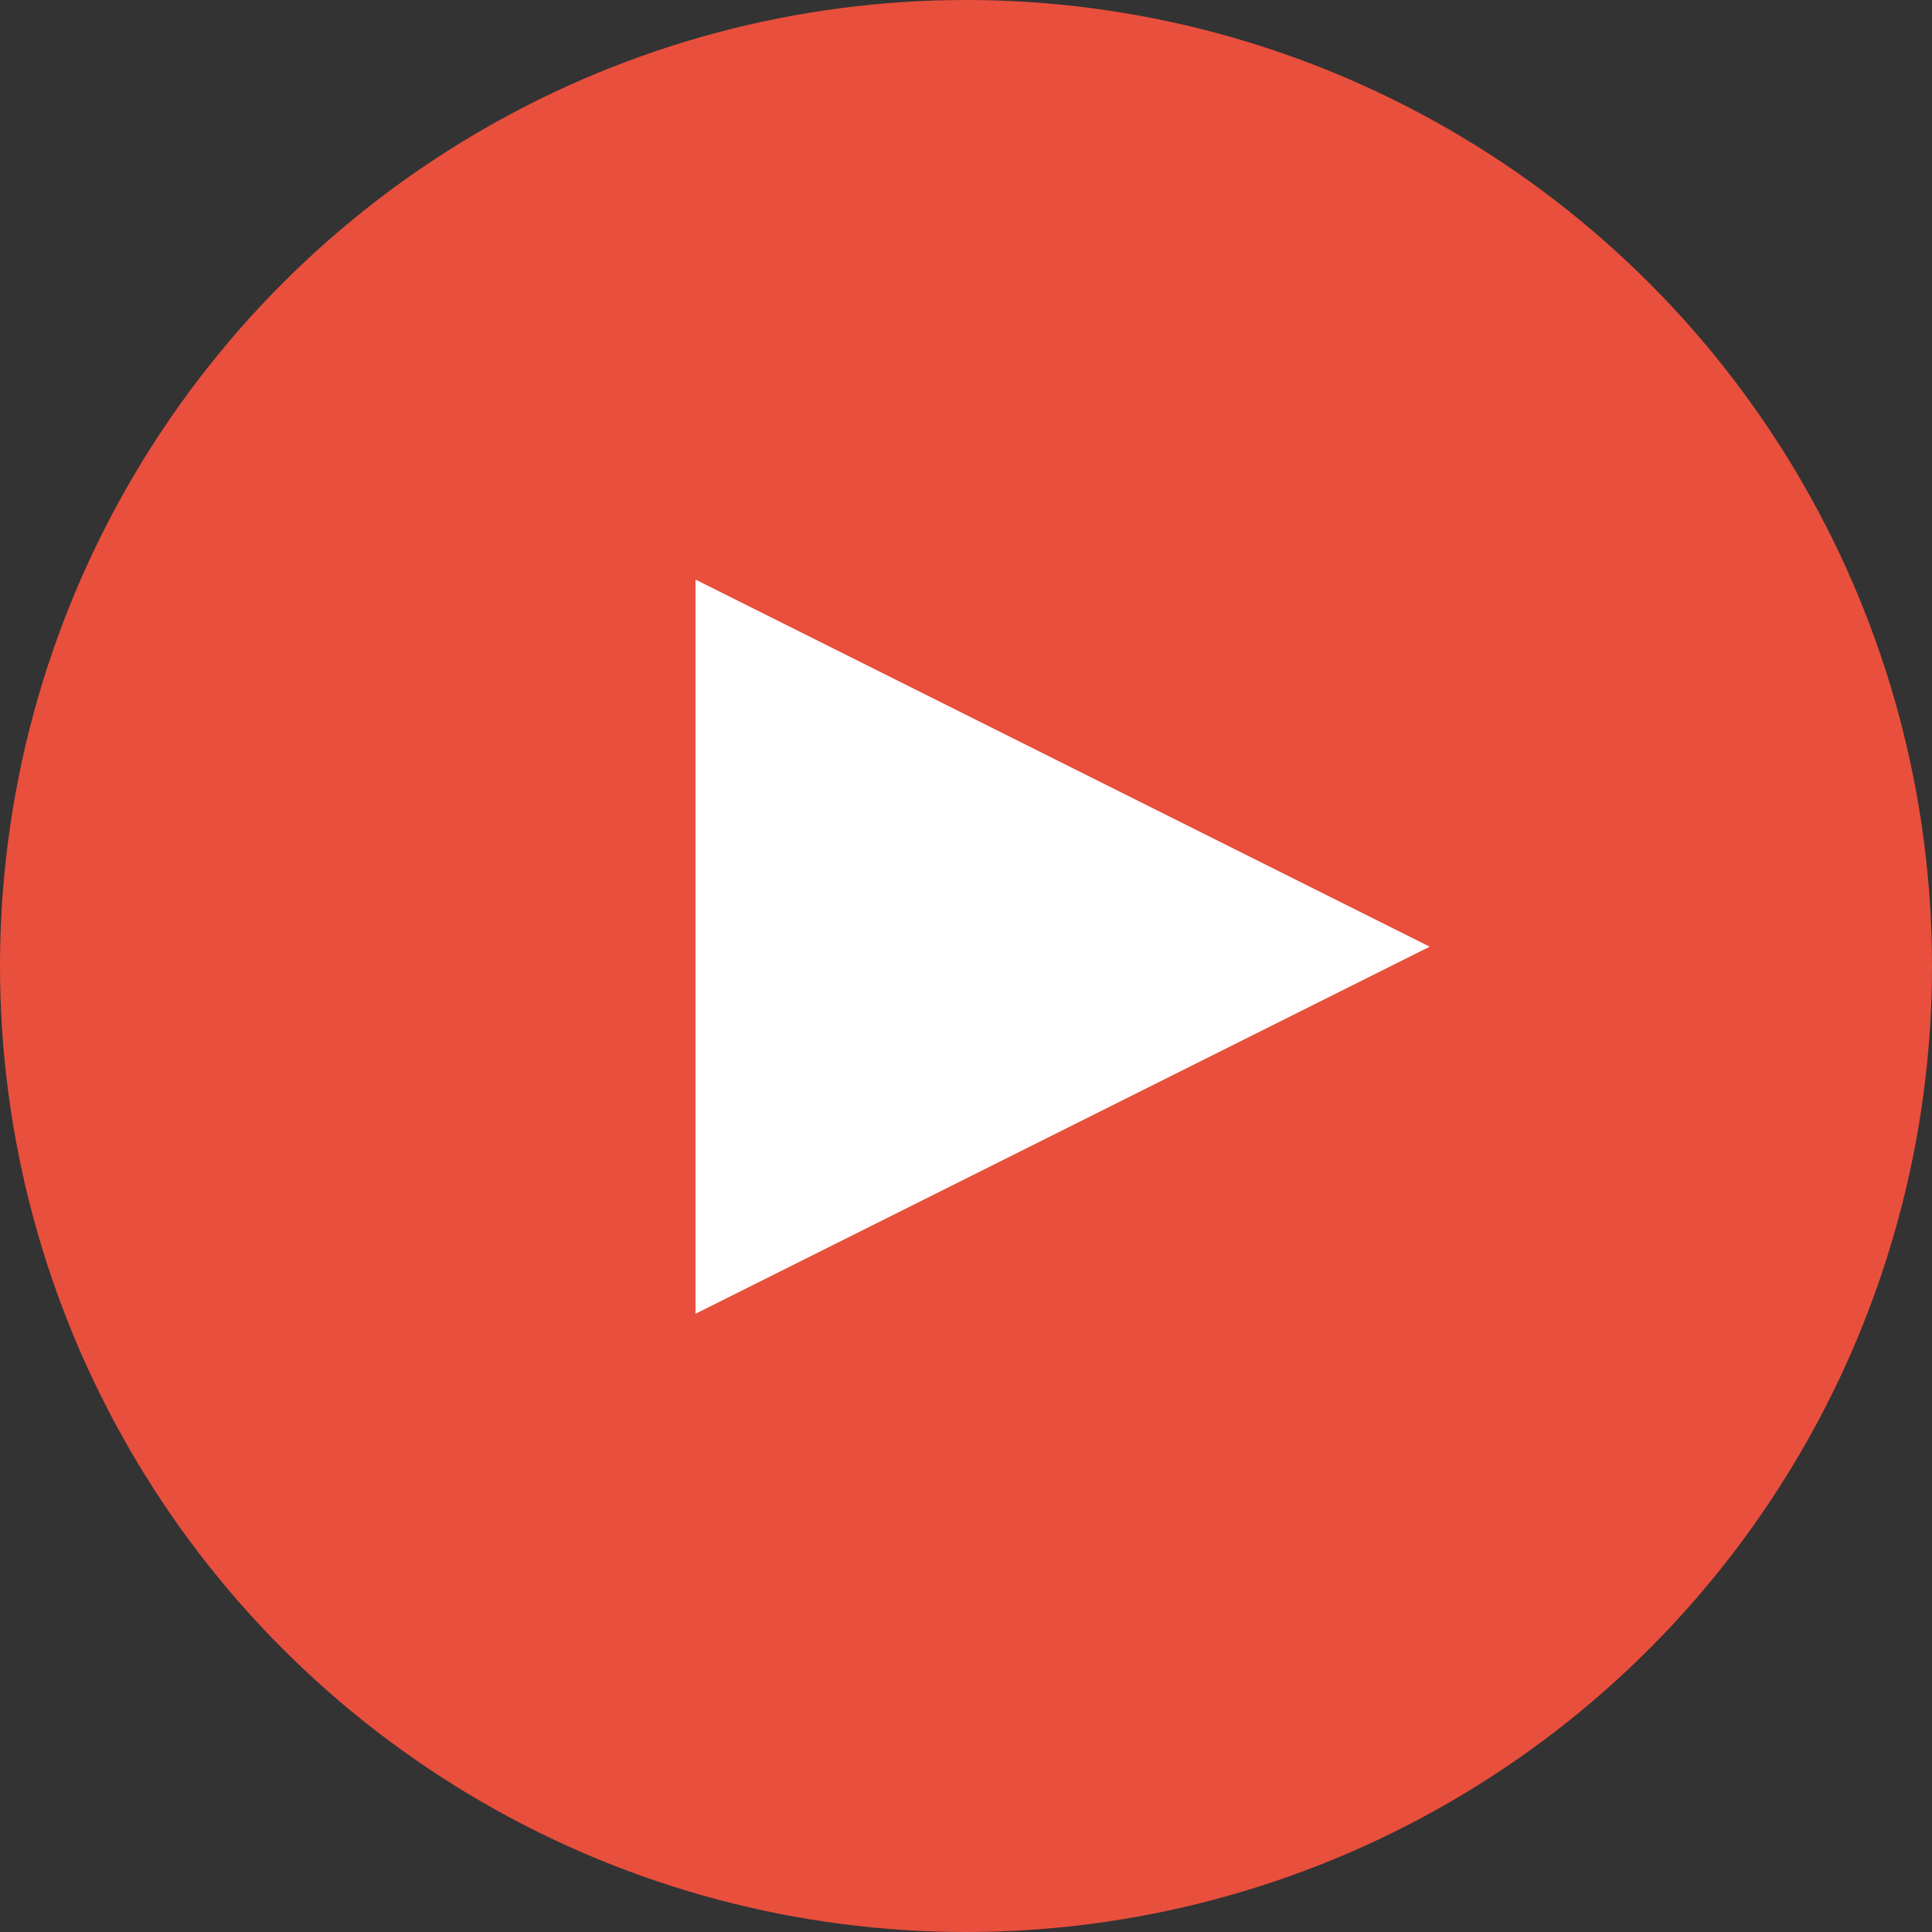
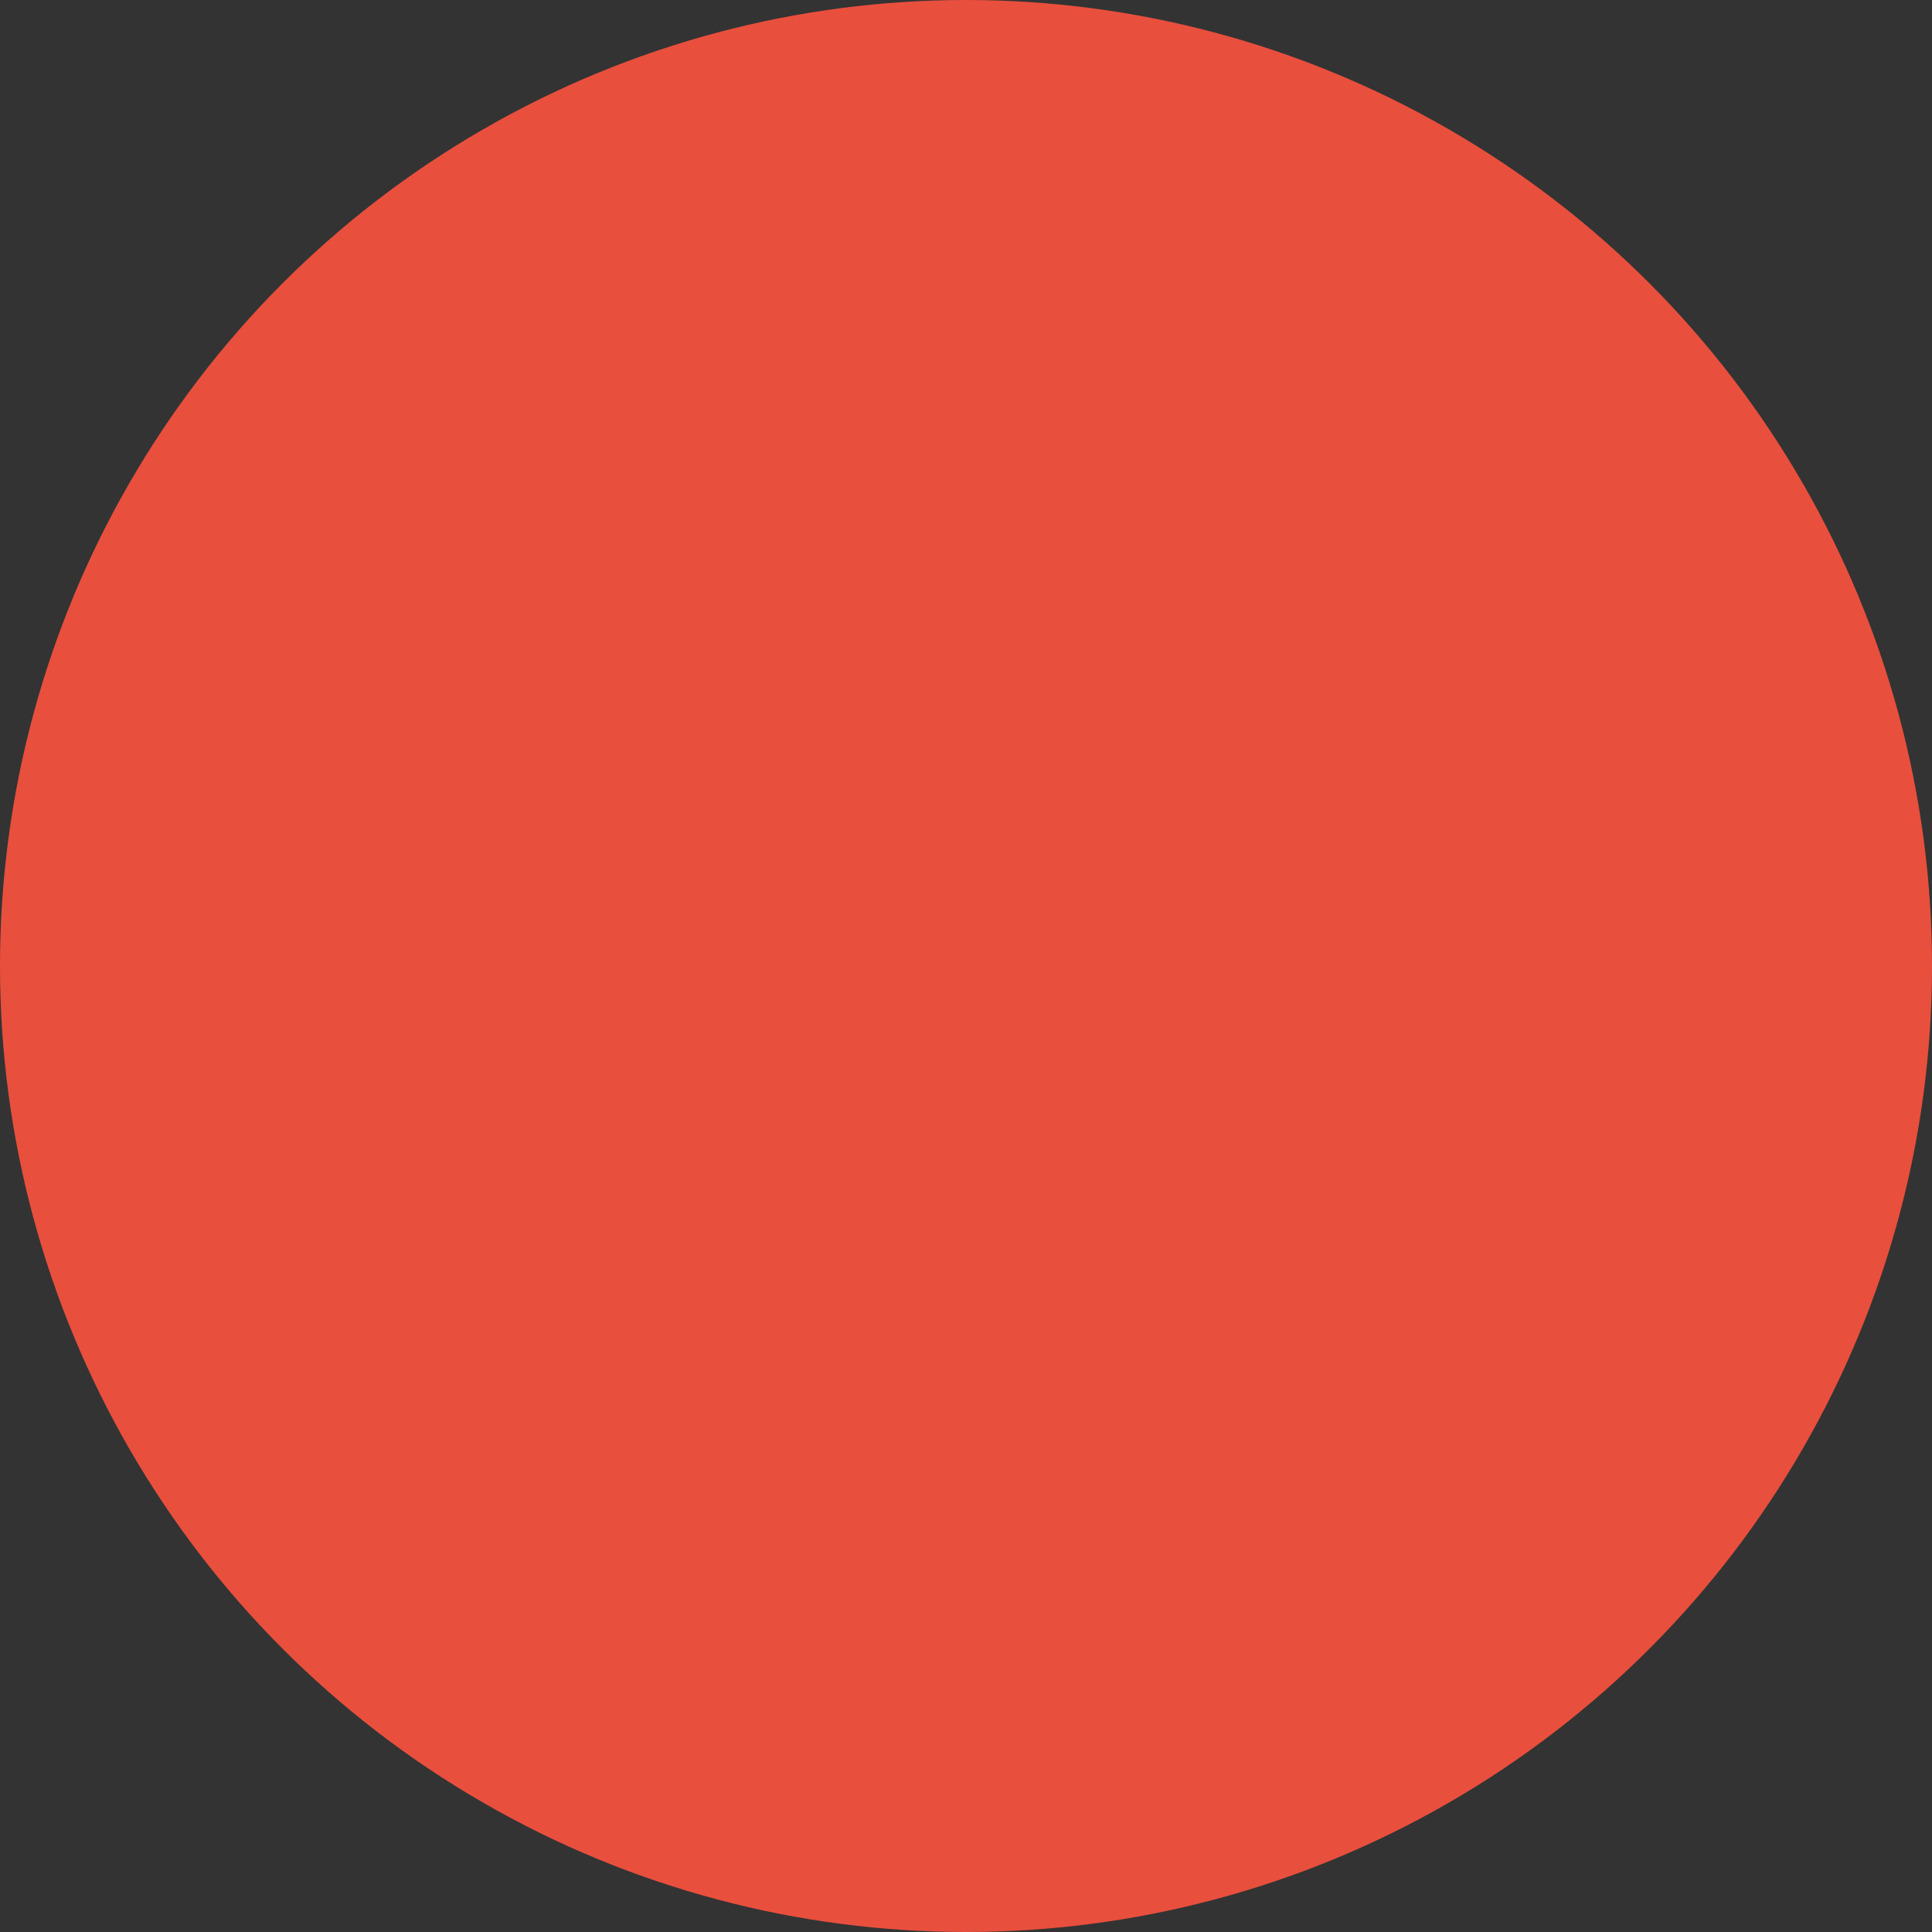
<svg xmlns="http://www.w3.org/2000/svg" width="50" height="50" viewBox="0 0 50 50">
  <rect x="0" y="0" width="50" height="50" fill="#333333" stroke="none" />
  <title>Group 19</title>
  <g fill="none" fill-rule="evenodd">
    <circle fill="#E94F3D" cx="25" cy="25" r="25" />
-     <path fill="#FFF" d="M37 24.5L18 34V15z" />
  </g>
</svg>